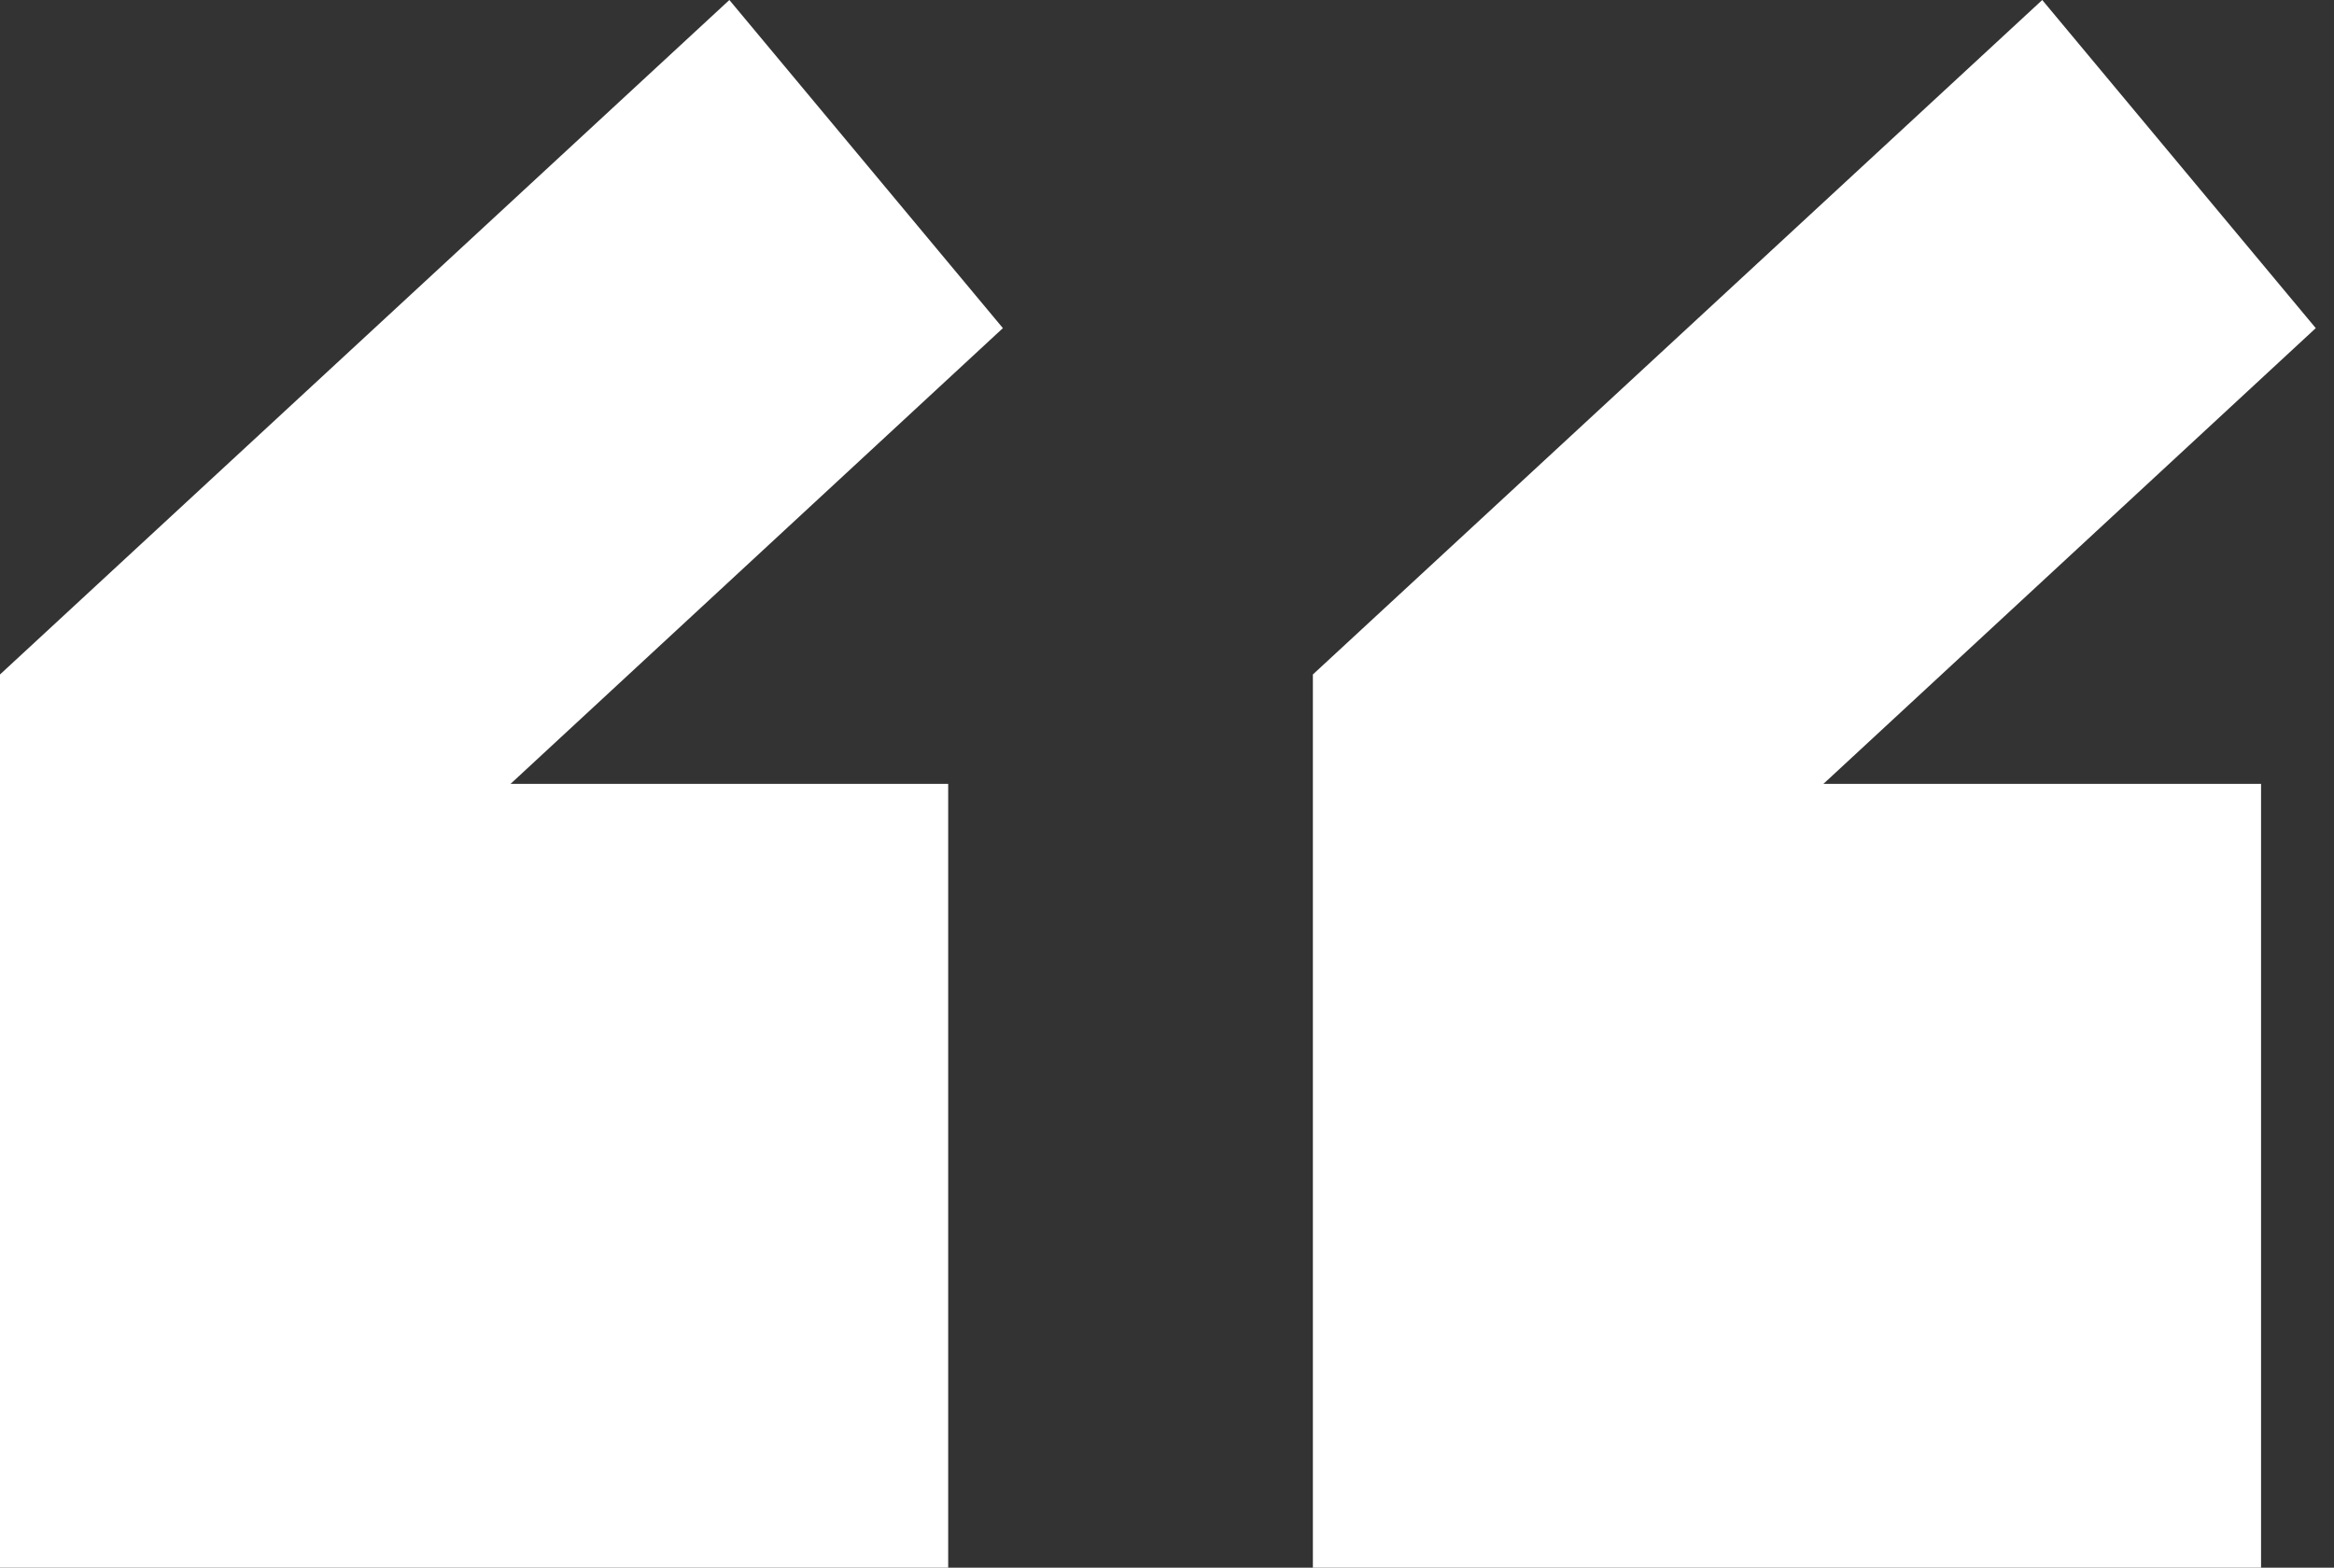
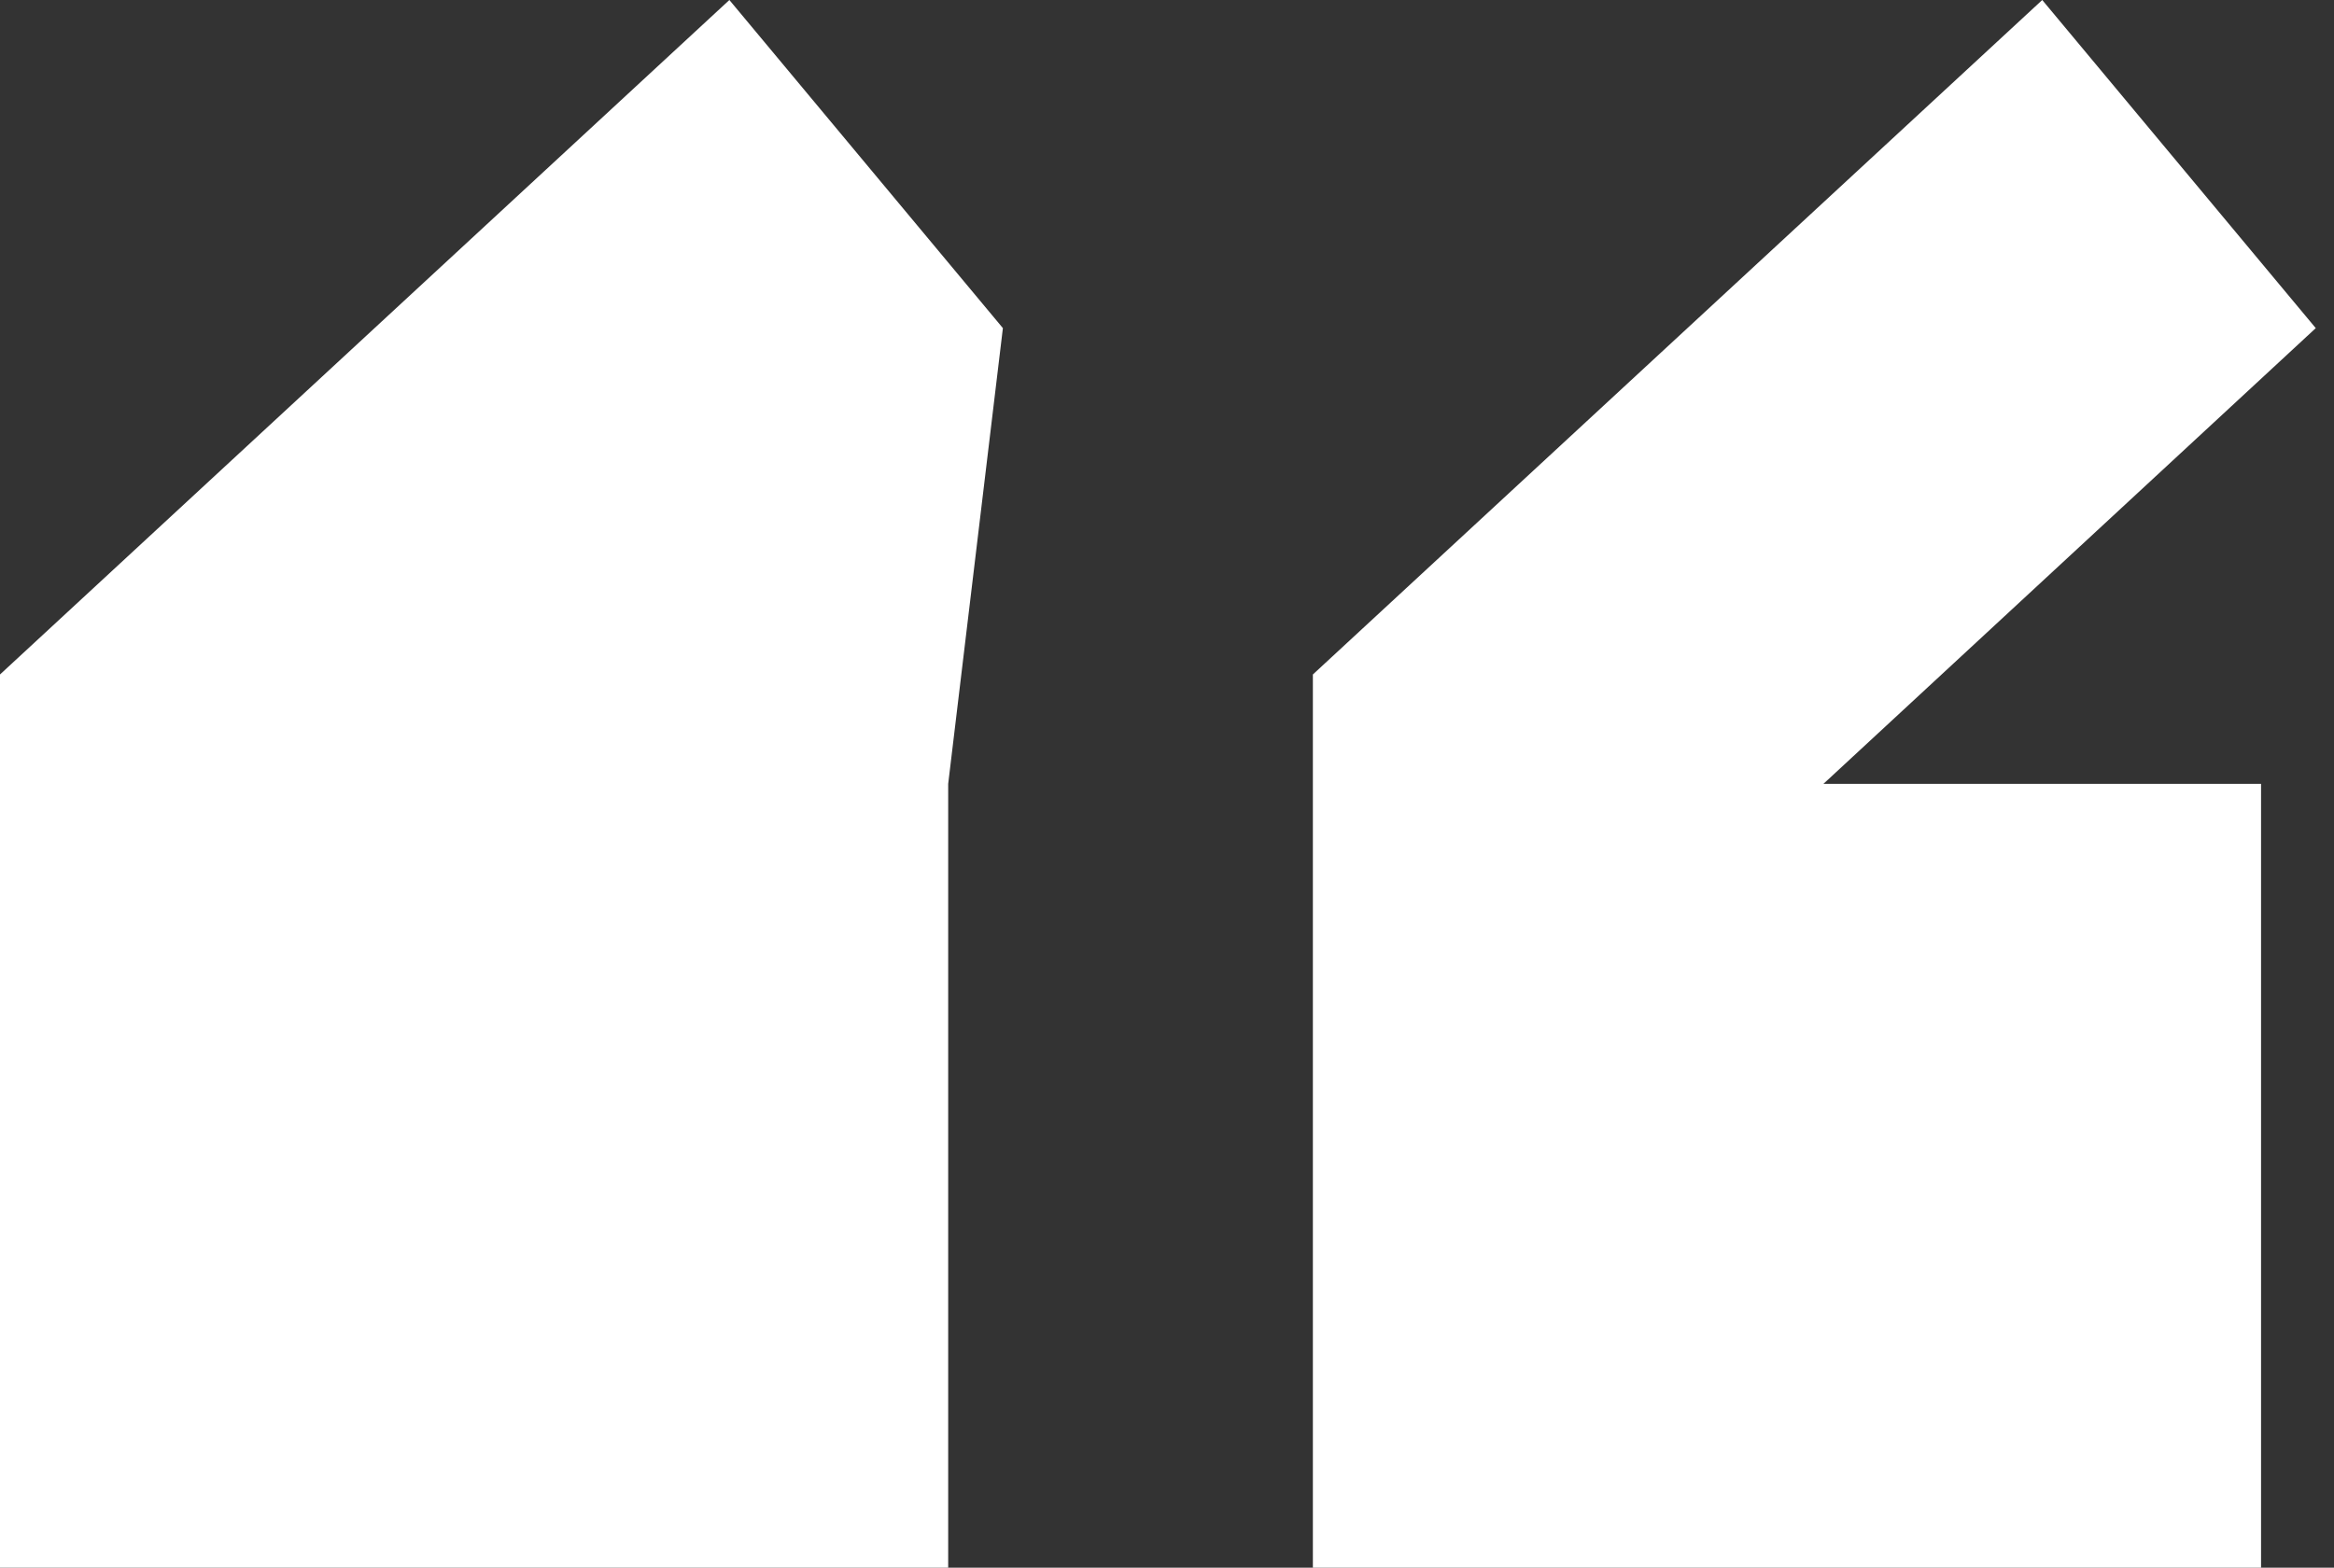
<svg xmlns="http://www.w3.org/2000/svg" width="64" height="43" fill="none">
  <rect width="100%" height="100%" fill="#333333" stroke="none" />
-   <path fill="#fff" d="M20 0 0 18.5V43h26V21.5H14L27.5 9zM56 0 36 18.5V43h26V21.5H50L63.5 9z" />
+   <path fill="#fff" d="M20 0 0 18.5V43h26V21.5L27.5 9zM56 0 36 18.5V43h26V21.5H50L63.5 9z" />
</svg>